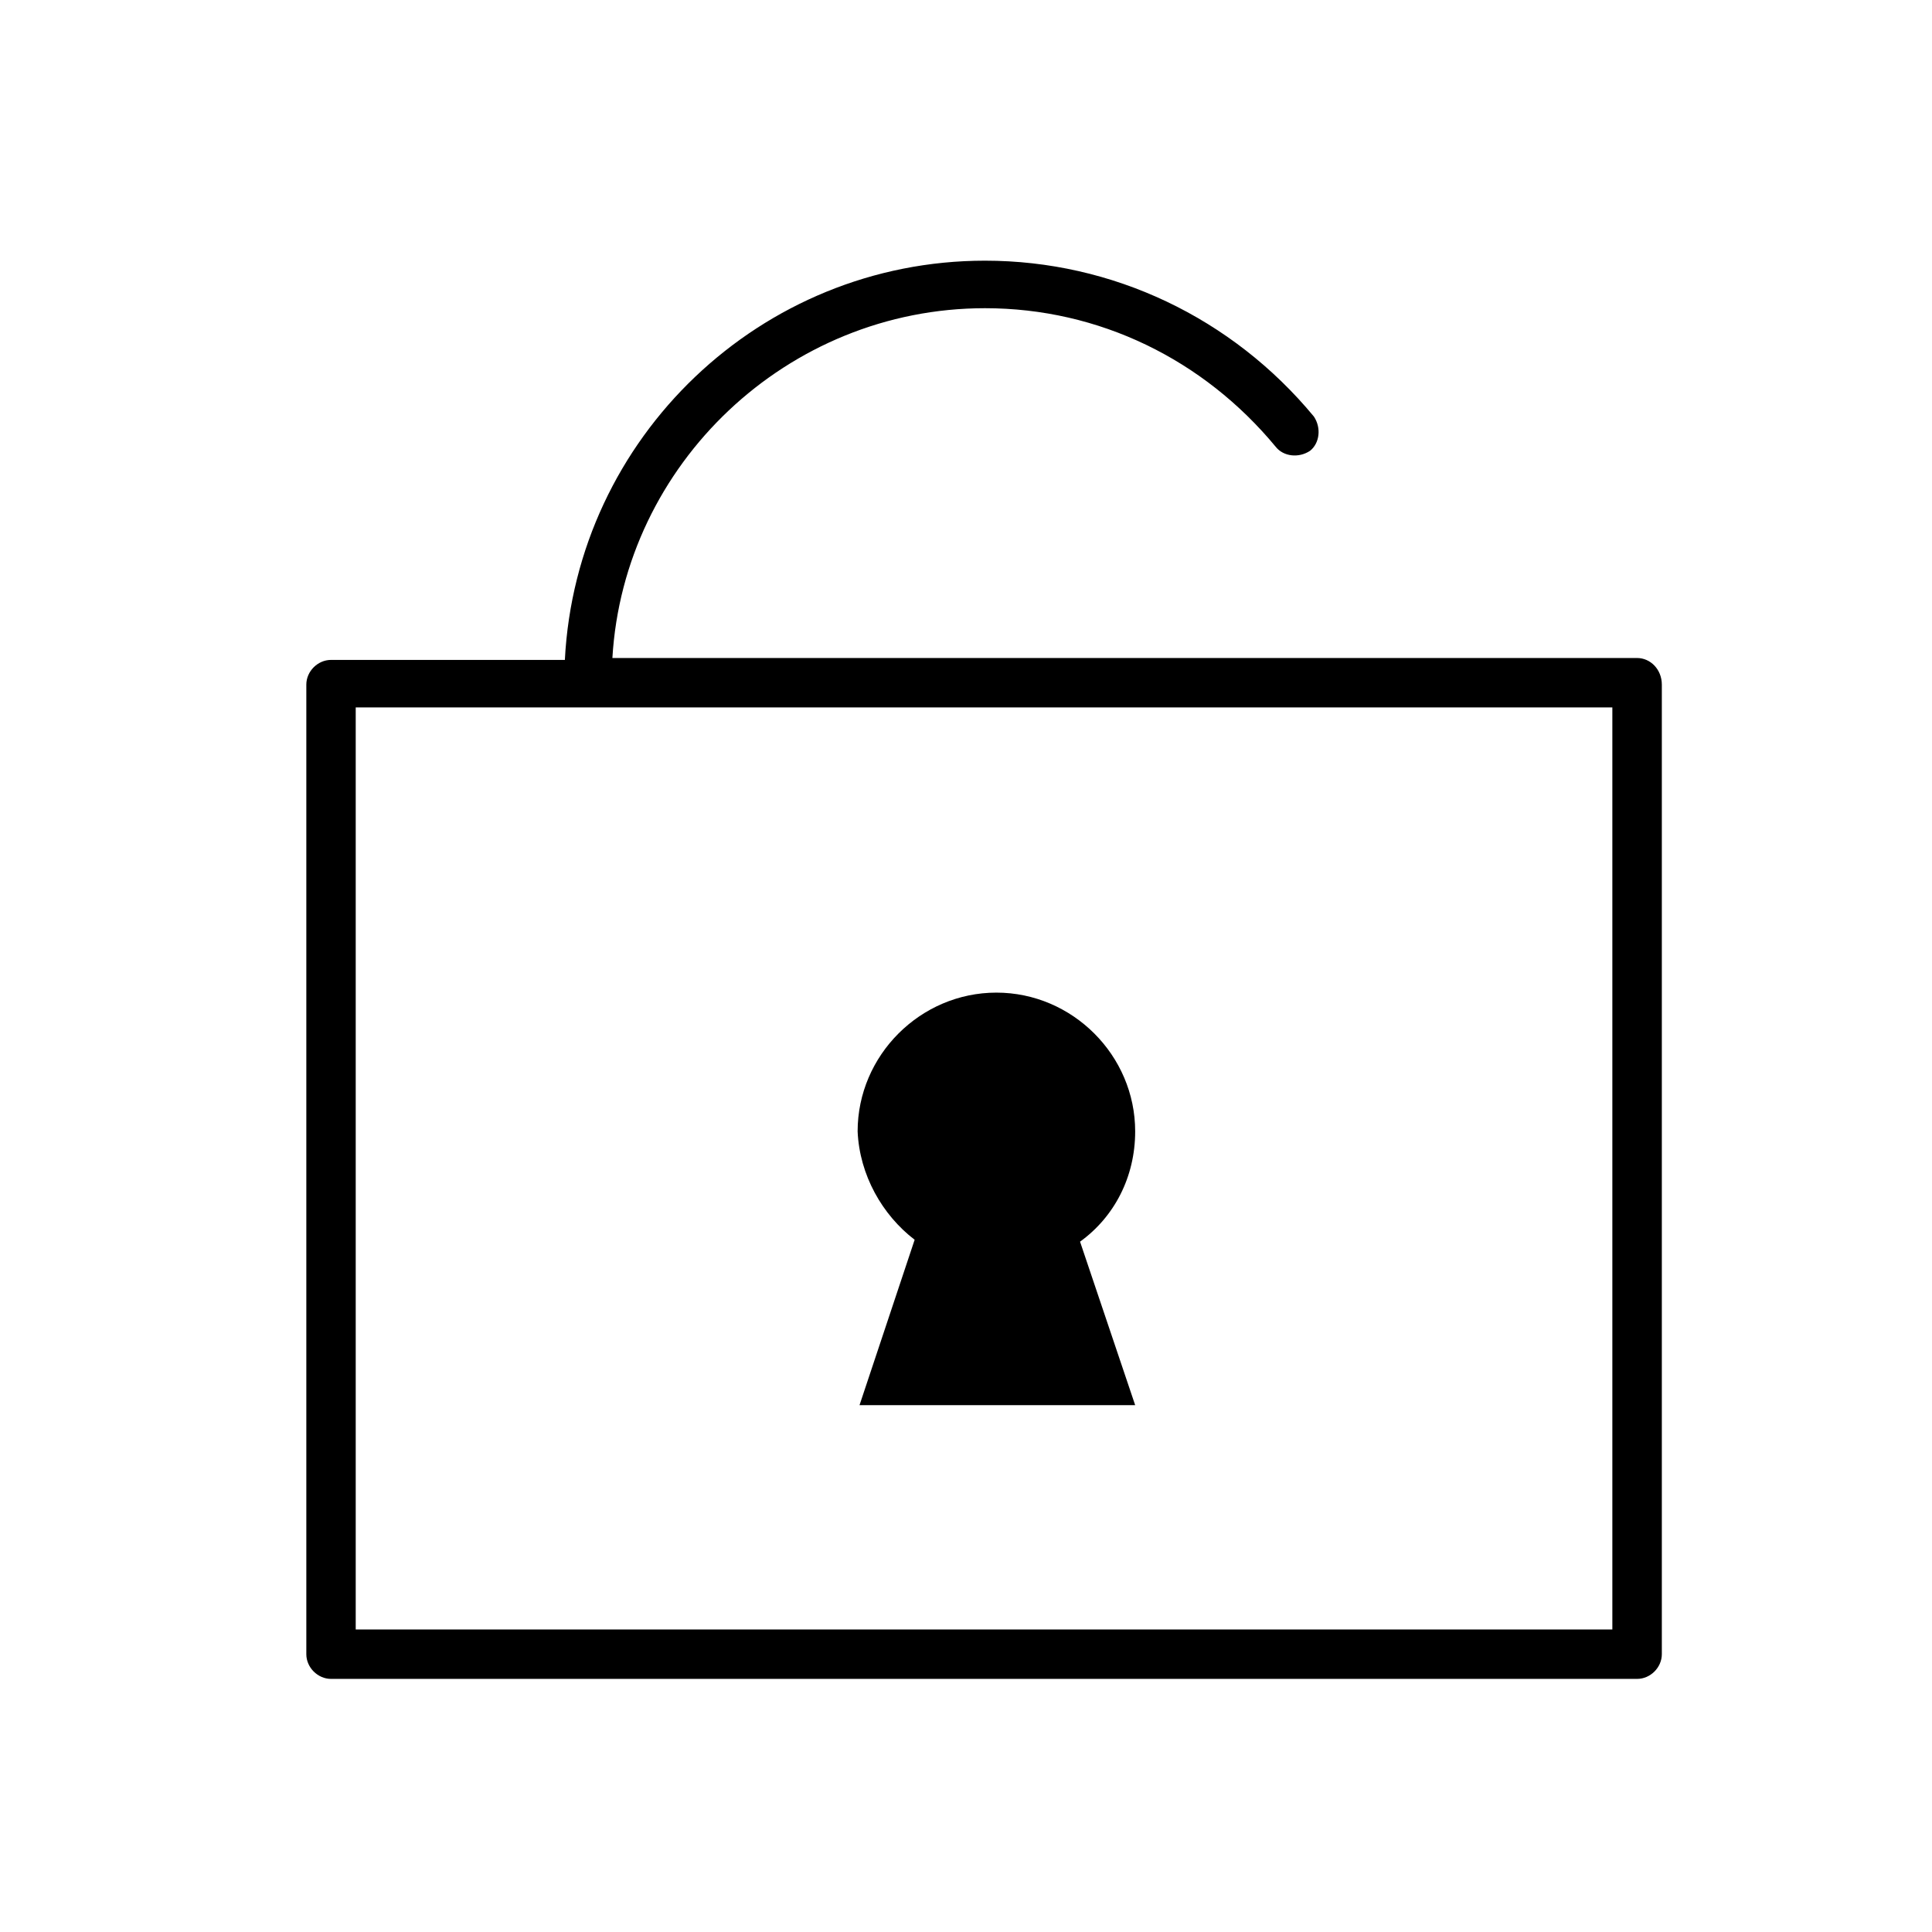
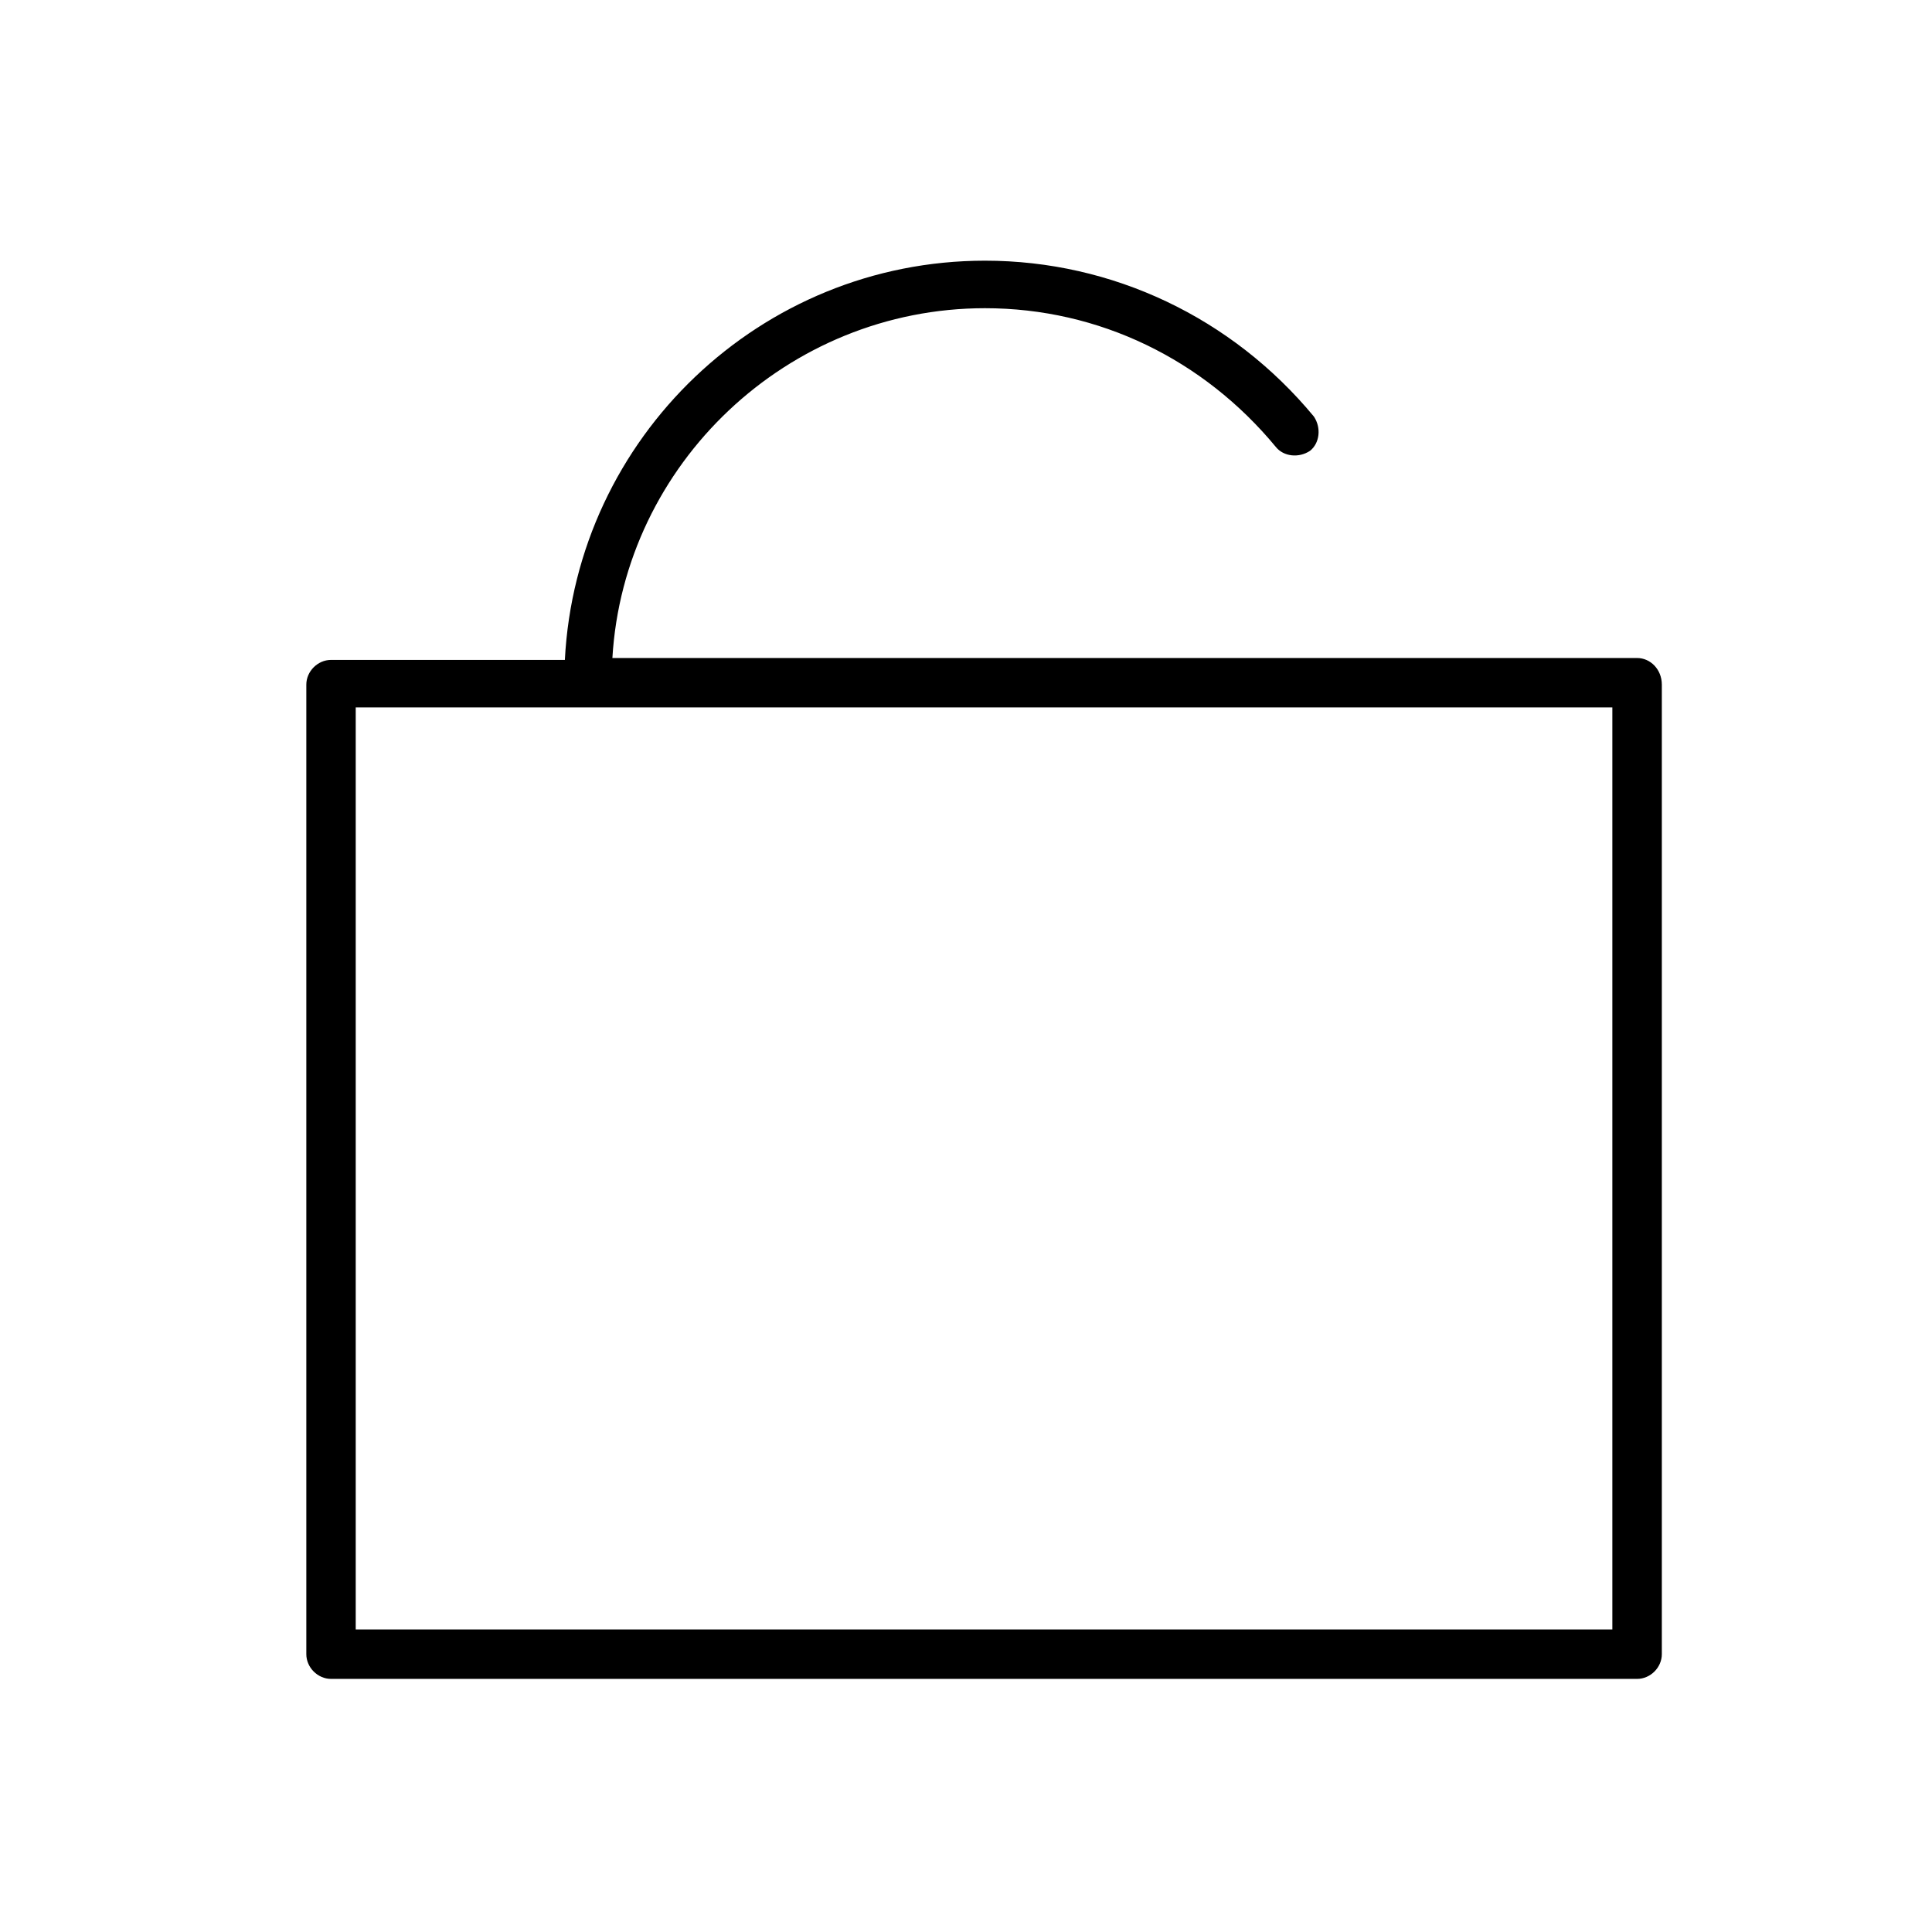
<svg xmlns="http://www.w3.org/2000/svg" fill="#000000" width="800px" height="800px" version="1.1" viewBox="144 144 512 512">
  <g>
    <path d="m577.84 318.38h-271.55c3.023-51.391 46.352-92.703 98.746-92.703 30.23 0 57.938 13.602 77.082 36.777 2.016 2.519 6.047 3.023 9.07 1.008 2.519-2.016 3.023-6.047 1.008-9.07-21.664-26.195-53.402-41.309-87.16-41.309-59.449 0-108.32 46.855-111.34 105.8h-61.965c-3.527 0-6.551 3.023-6.551 6.551v256.94c0 3.527 3.023 6.551 6.551 6.551h346.12c3.527 0 6.551-3.023 6.551-6.551v-256.94c0-4.035-3.023-7.055-6.551-7.055zm-6.551 257.45h-333.02v-244.35h333.02z" />
-     <path d="m386.39 472.55-14.609 43.832h73.051l-14.609-43.328c9.07-6.551 14.609-17.129 14.609-29.223 0-20.152-16.625-36.777-36.777-36.777s-36.777 16.625-36.777 36.777c0.504 11.59 6.551 22.168 15.113 28.719z" />
  </g>
</svg>